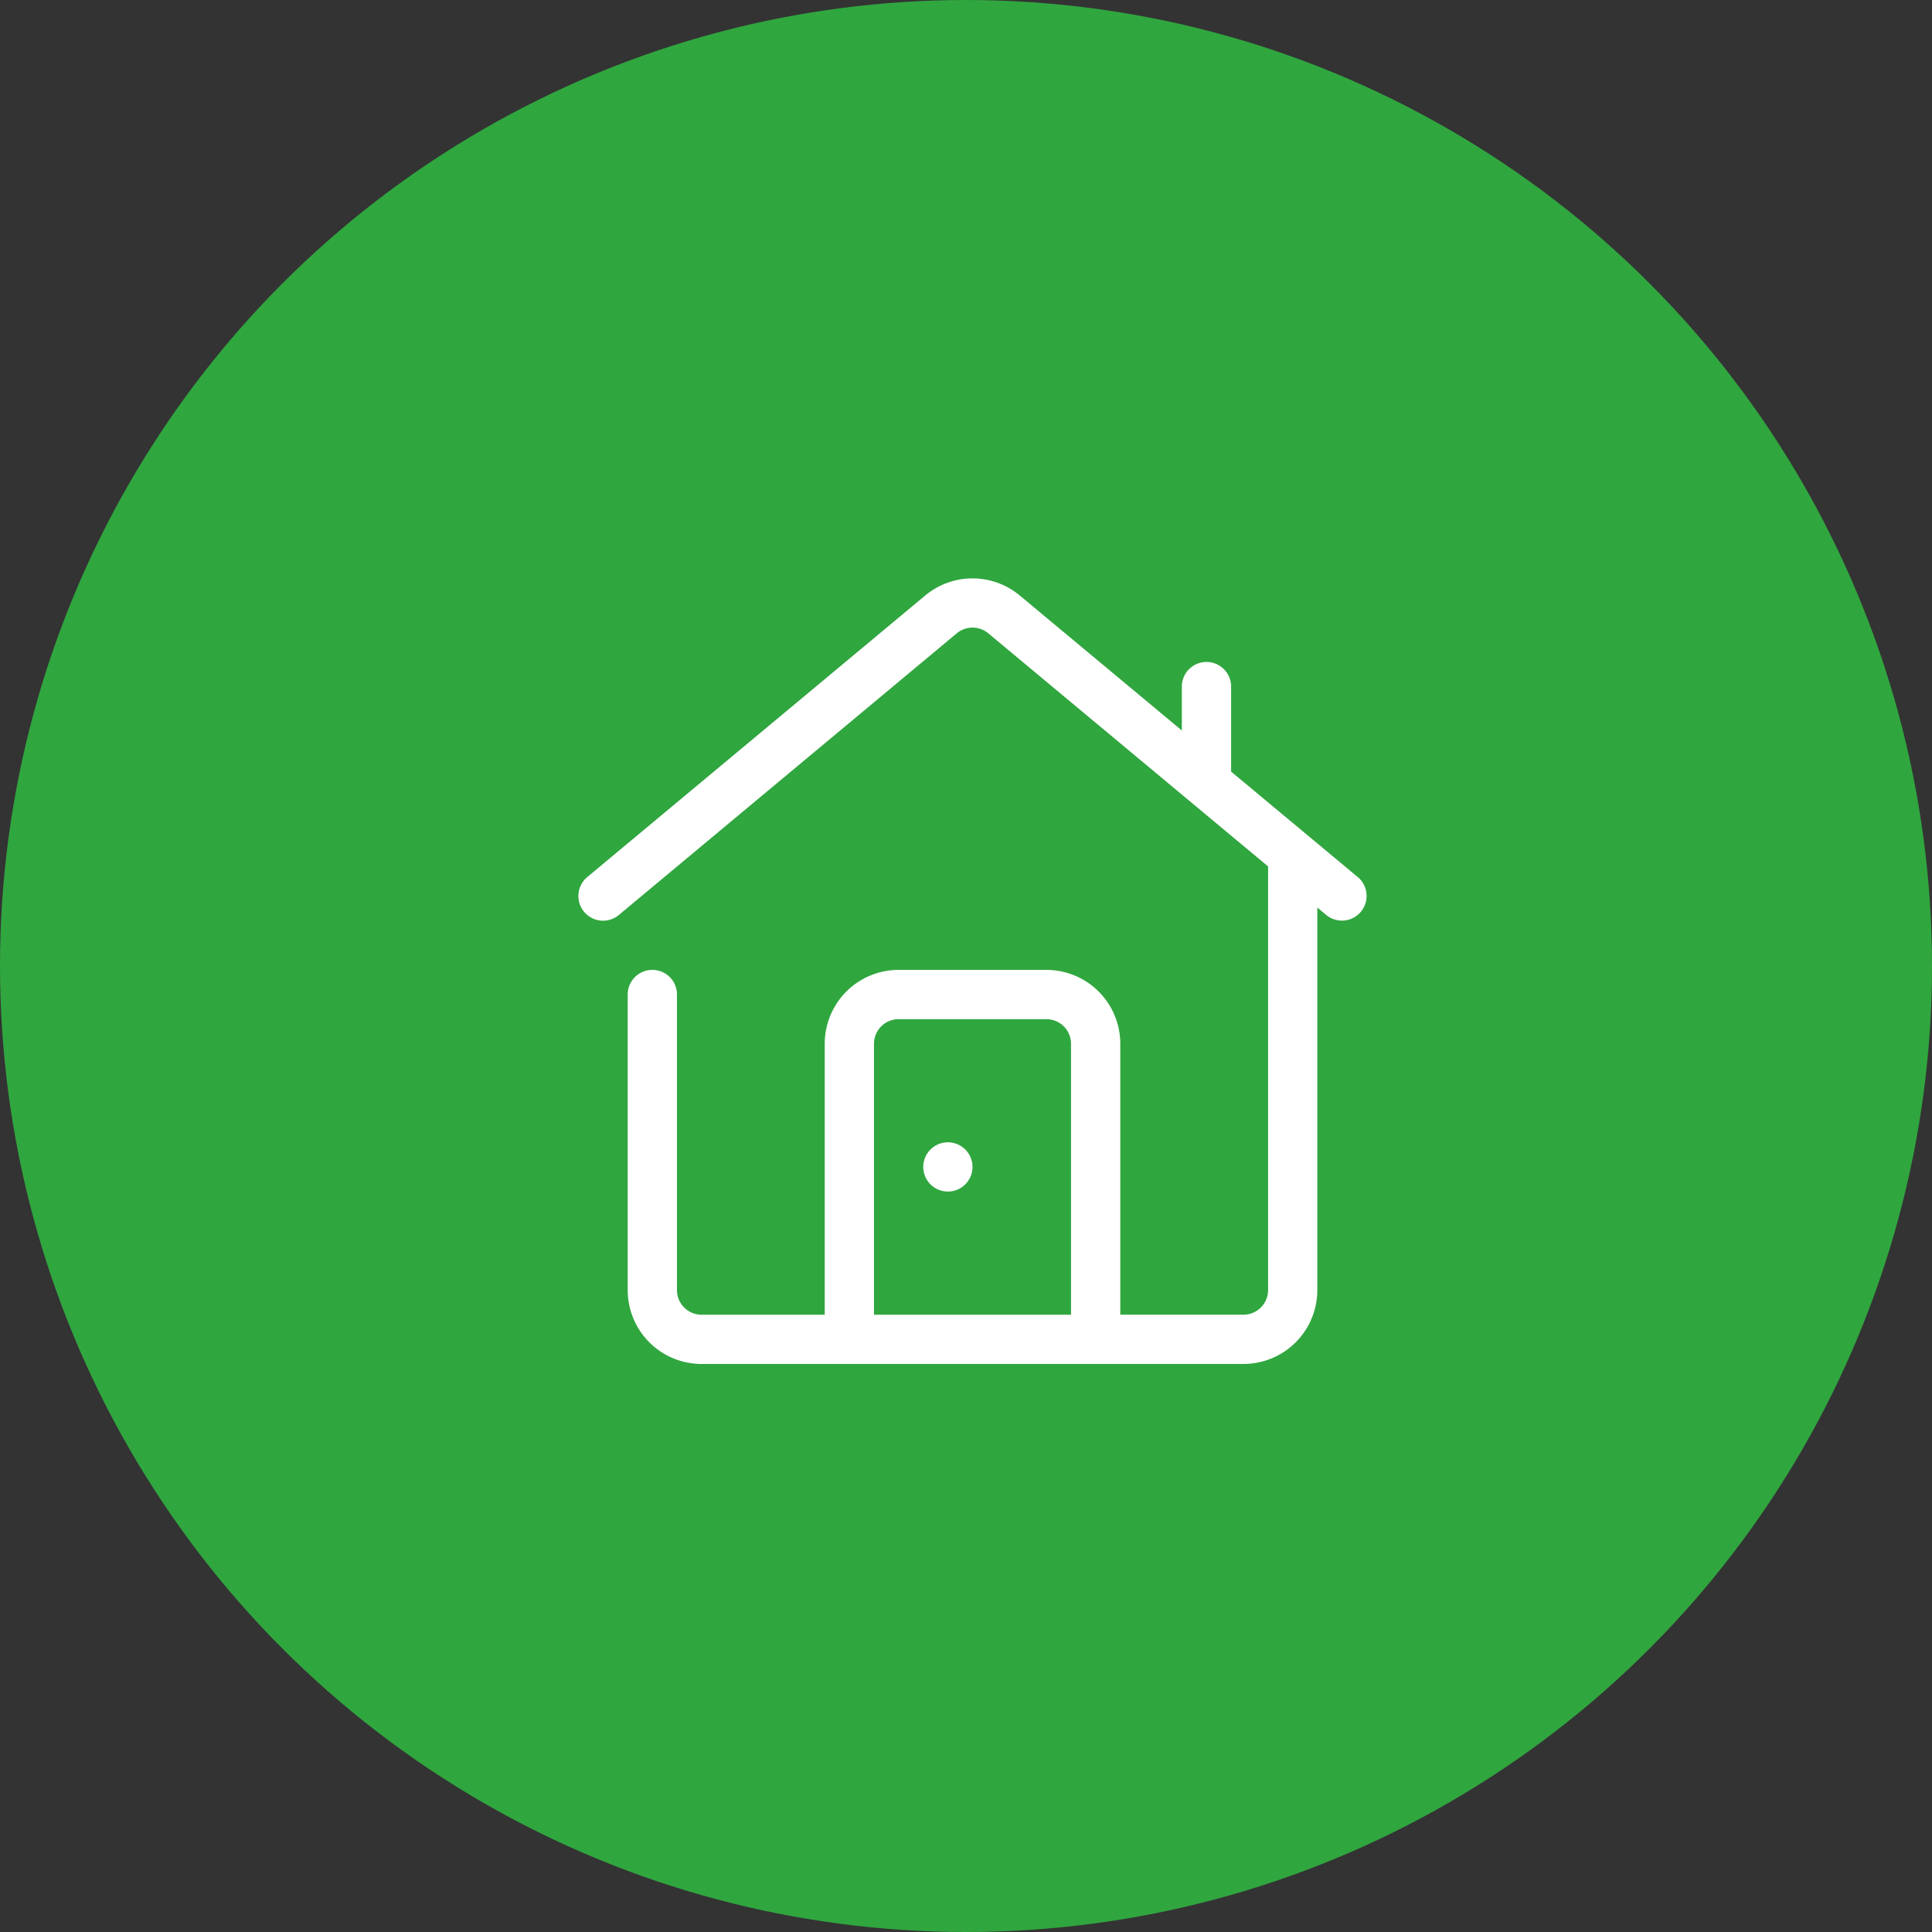
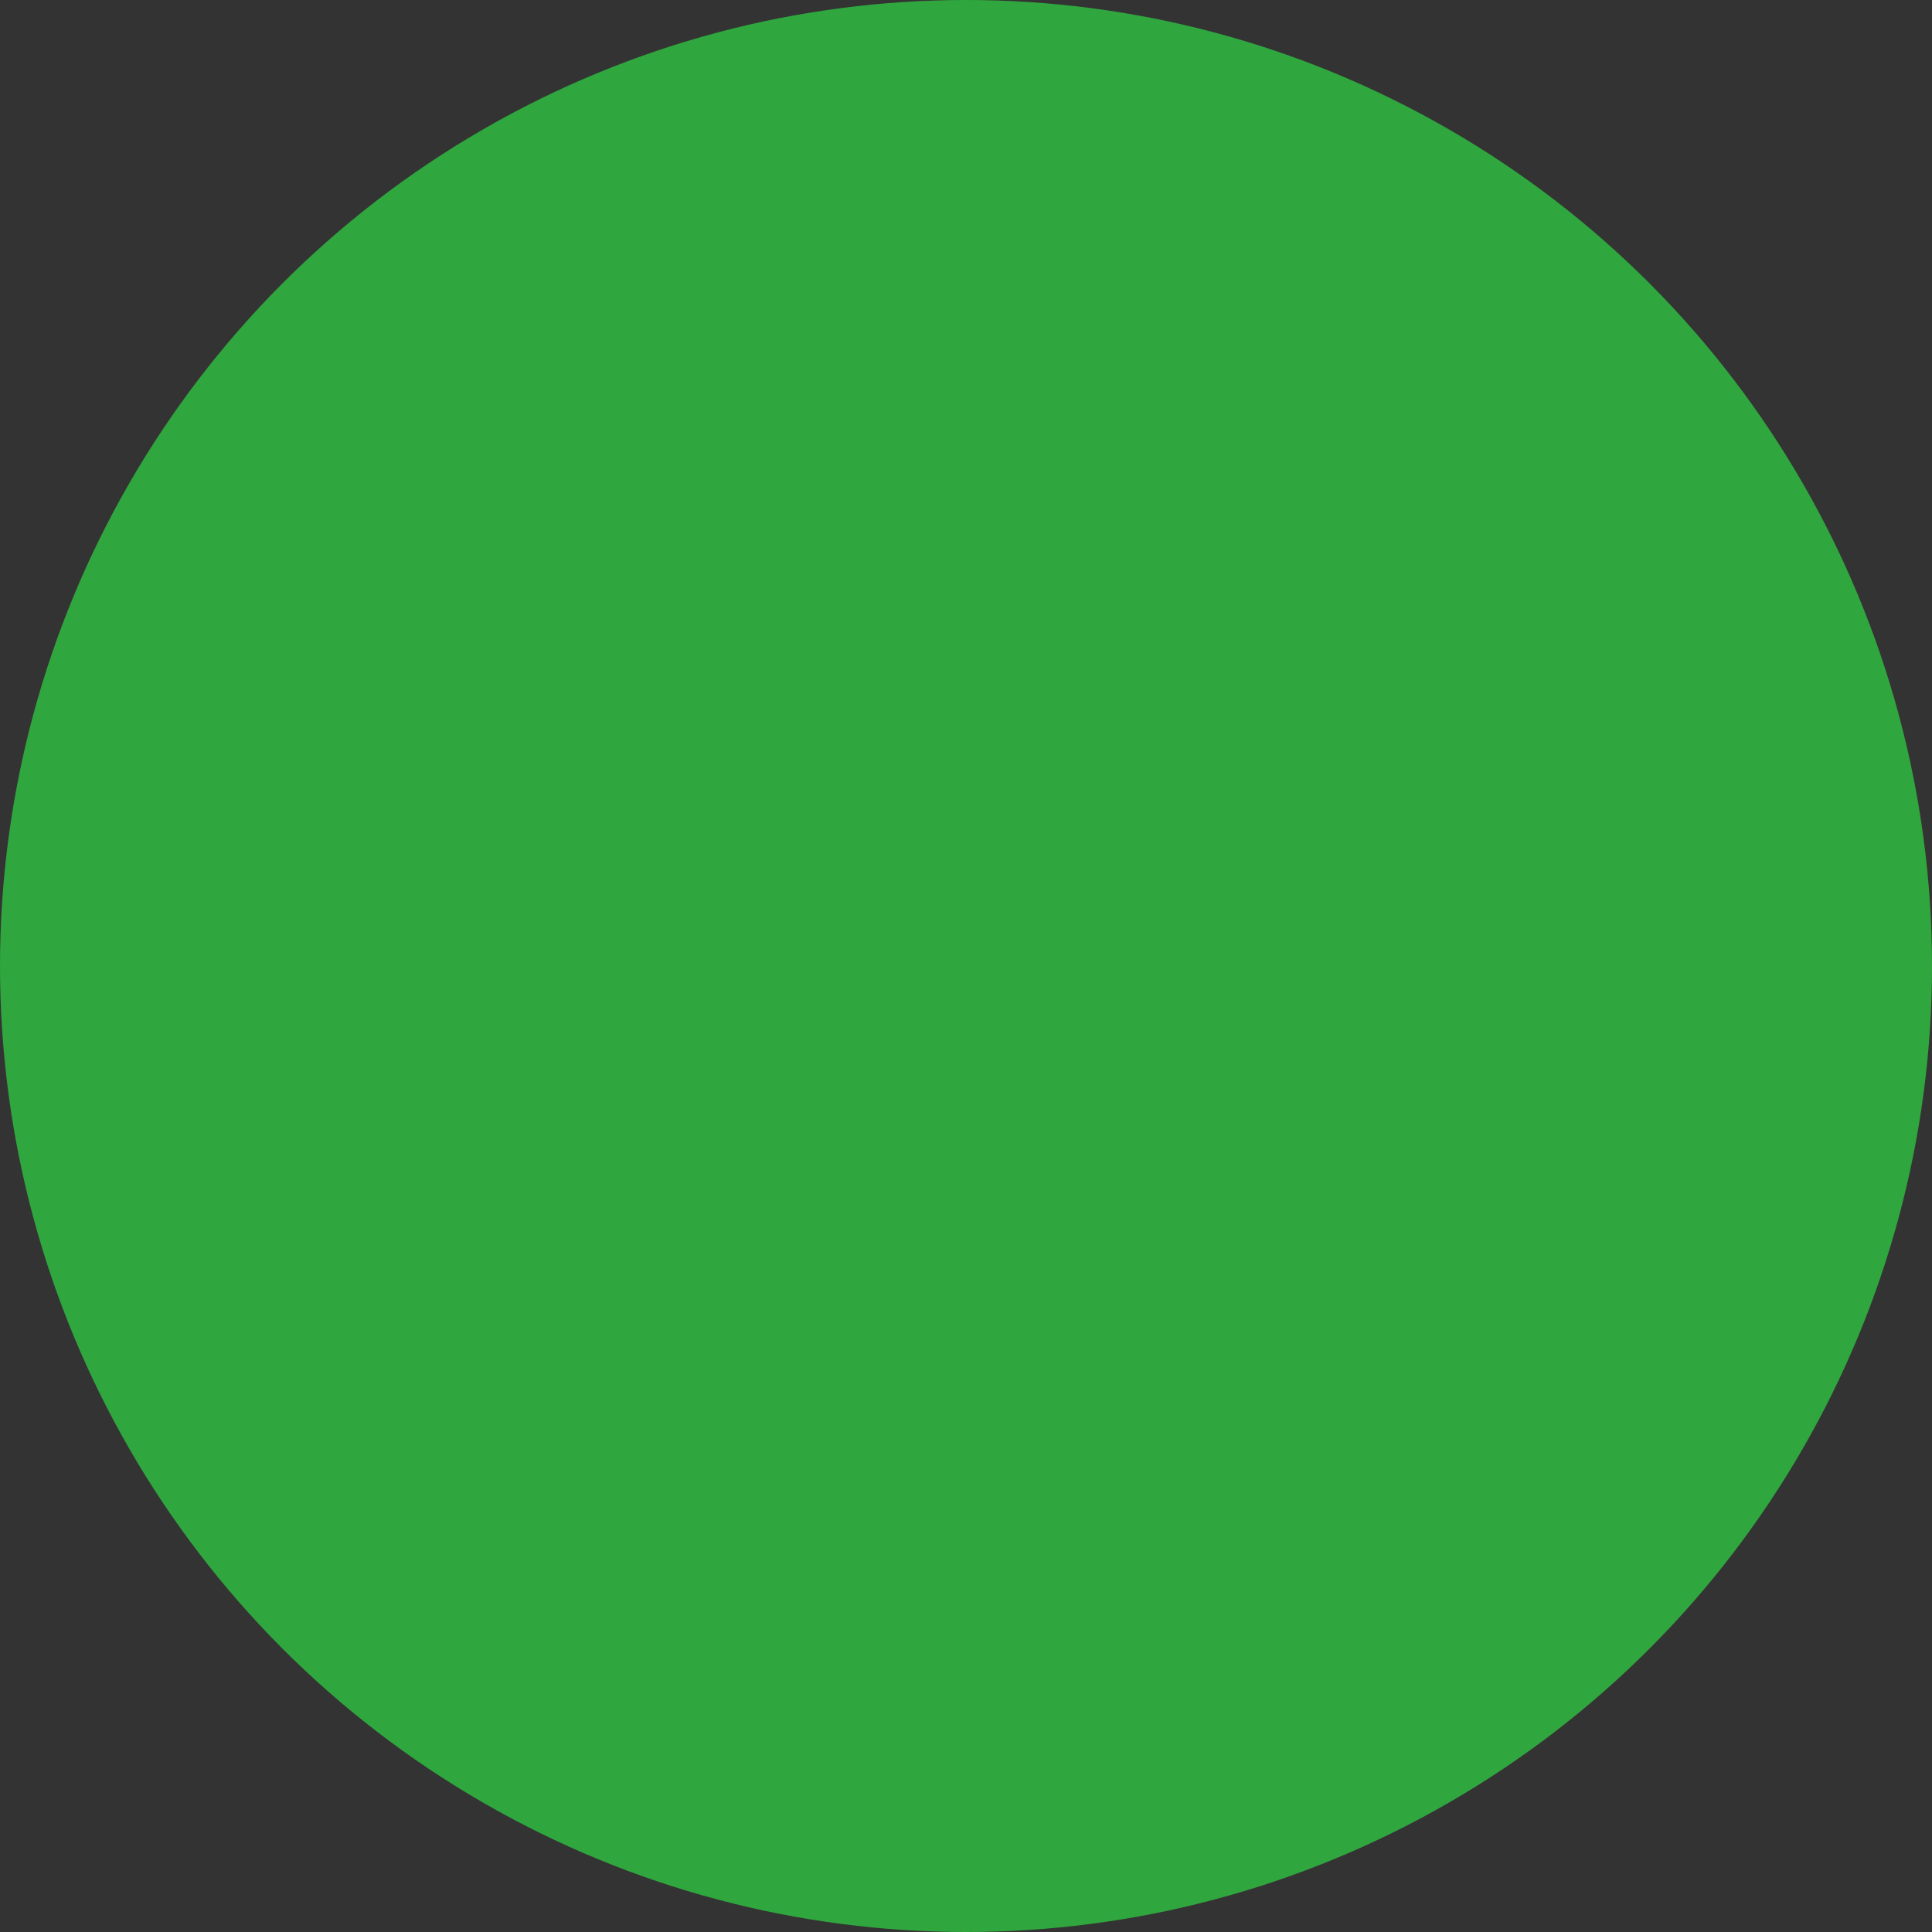
<svg xmlns="http://www.w3.org/2000/svg" width="50" height="50" viewBox="0 0 50 50">
  <rect x="0" y="0" width="50" height="50" fill="#333333" stroke="none" />
  <defs>
    <clipPath id="a">
      <rect width="20.4" height="20.331" fill="#fff" />
    </clipPath>
  </defs>
  <g transform="translate(-963.076 -1190.076)">
    <circle cx="25" cy="25" r="25" transform="translate(963.076 1190.076)" fill="#30a63f" />
    <g transform="translate(978.045 1205.045)">
      <g clip-path="url(#a)">
-         <path d="M20.169,7.729,16.892,5V2.8a.637.637,0,0,0-1.275,0V3.936L11.423.443a1.912,1.912,0,0,0-2.448,0L.23,7.729a.638.638,0,0,0,.816.982L9.792,1.421a.637.637,0,0,1,.816,0l7.241,6.033V18.418a.637.637,0,0,1-.637.637H14.024V12.044a1.912,1.912,0,0,0-1.912-1.912H8.287a1.912,1.912,0,0,0-1.912,1.912v7.012H3.188a.637.637,0,0,1-.637-.637V10.769a.637.637,0,0,0-1.275,0v7.649a1.912,1.912,0,0,0,1.912,1.912H17.211a1.912,1.912,0,0,0,1.912-1.912v-9.9l.229.191a.638.638,0,1,0,.816-.982M7.65,19.056V12.044a.637.637,0,0,1,.637-.637h3.825a.637.637,0,0,1,.637.637v7.012Z" transform="translate(0 0)" fill="#fff" />
-         <path d="M224.657,366.318a.637.637,0,1,1-.637.637.637.637,0,0,1,.637-.637" transform="translate(-215.095 -351.724)" fill="#fff" />
-       </g>
+         </g>
    </g>
  </g>
</svg>